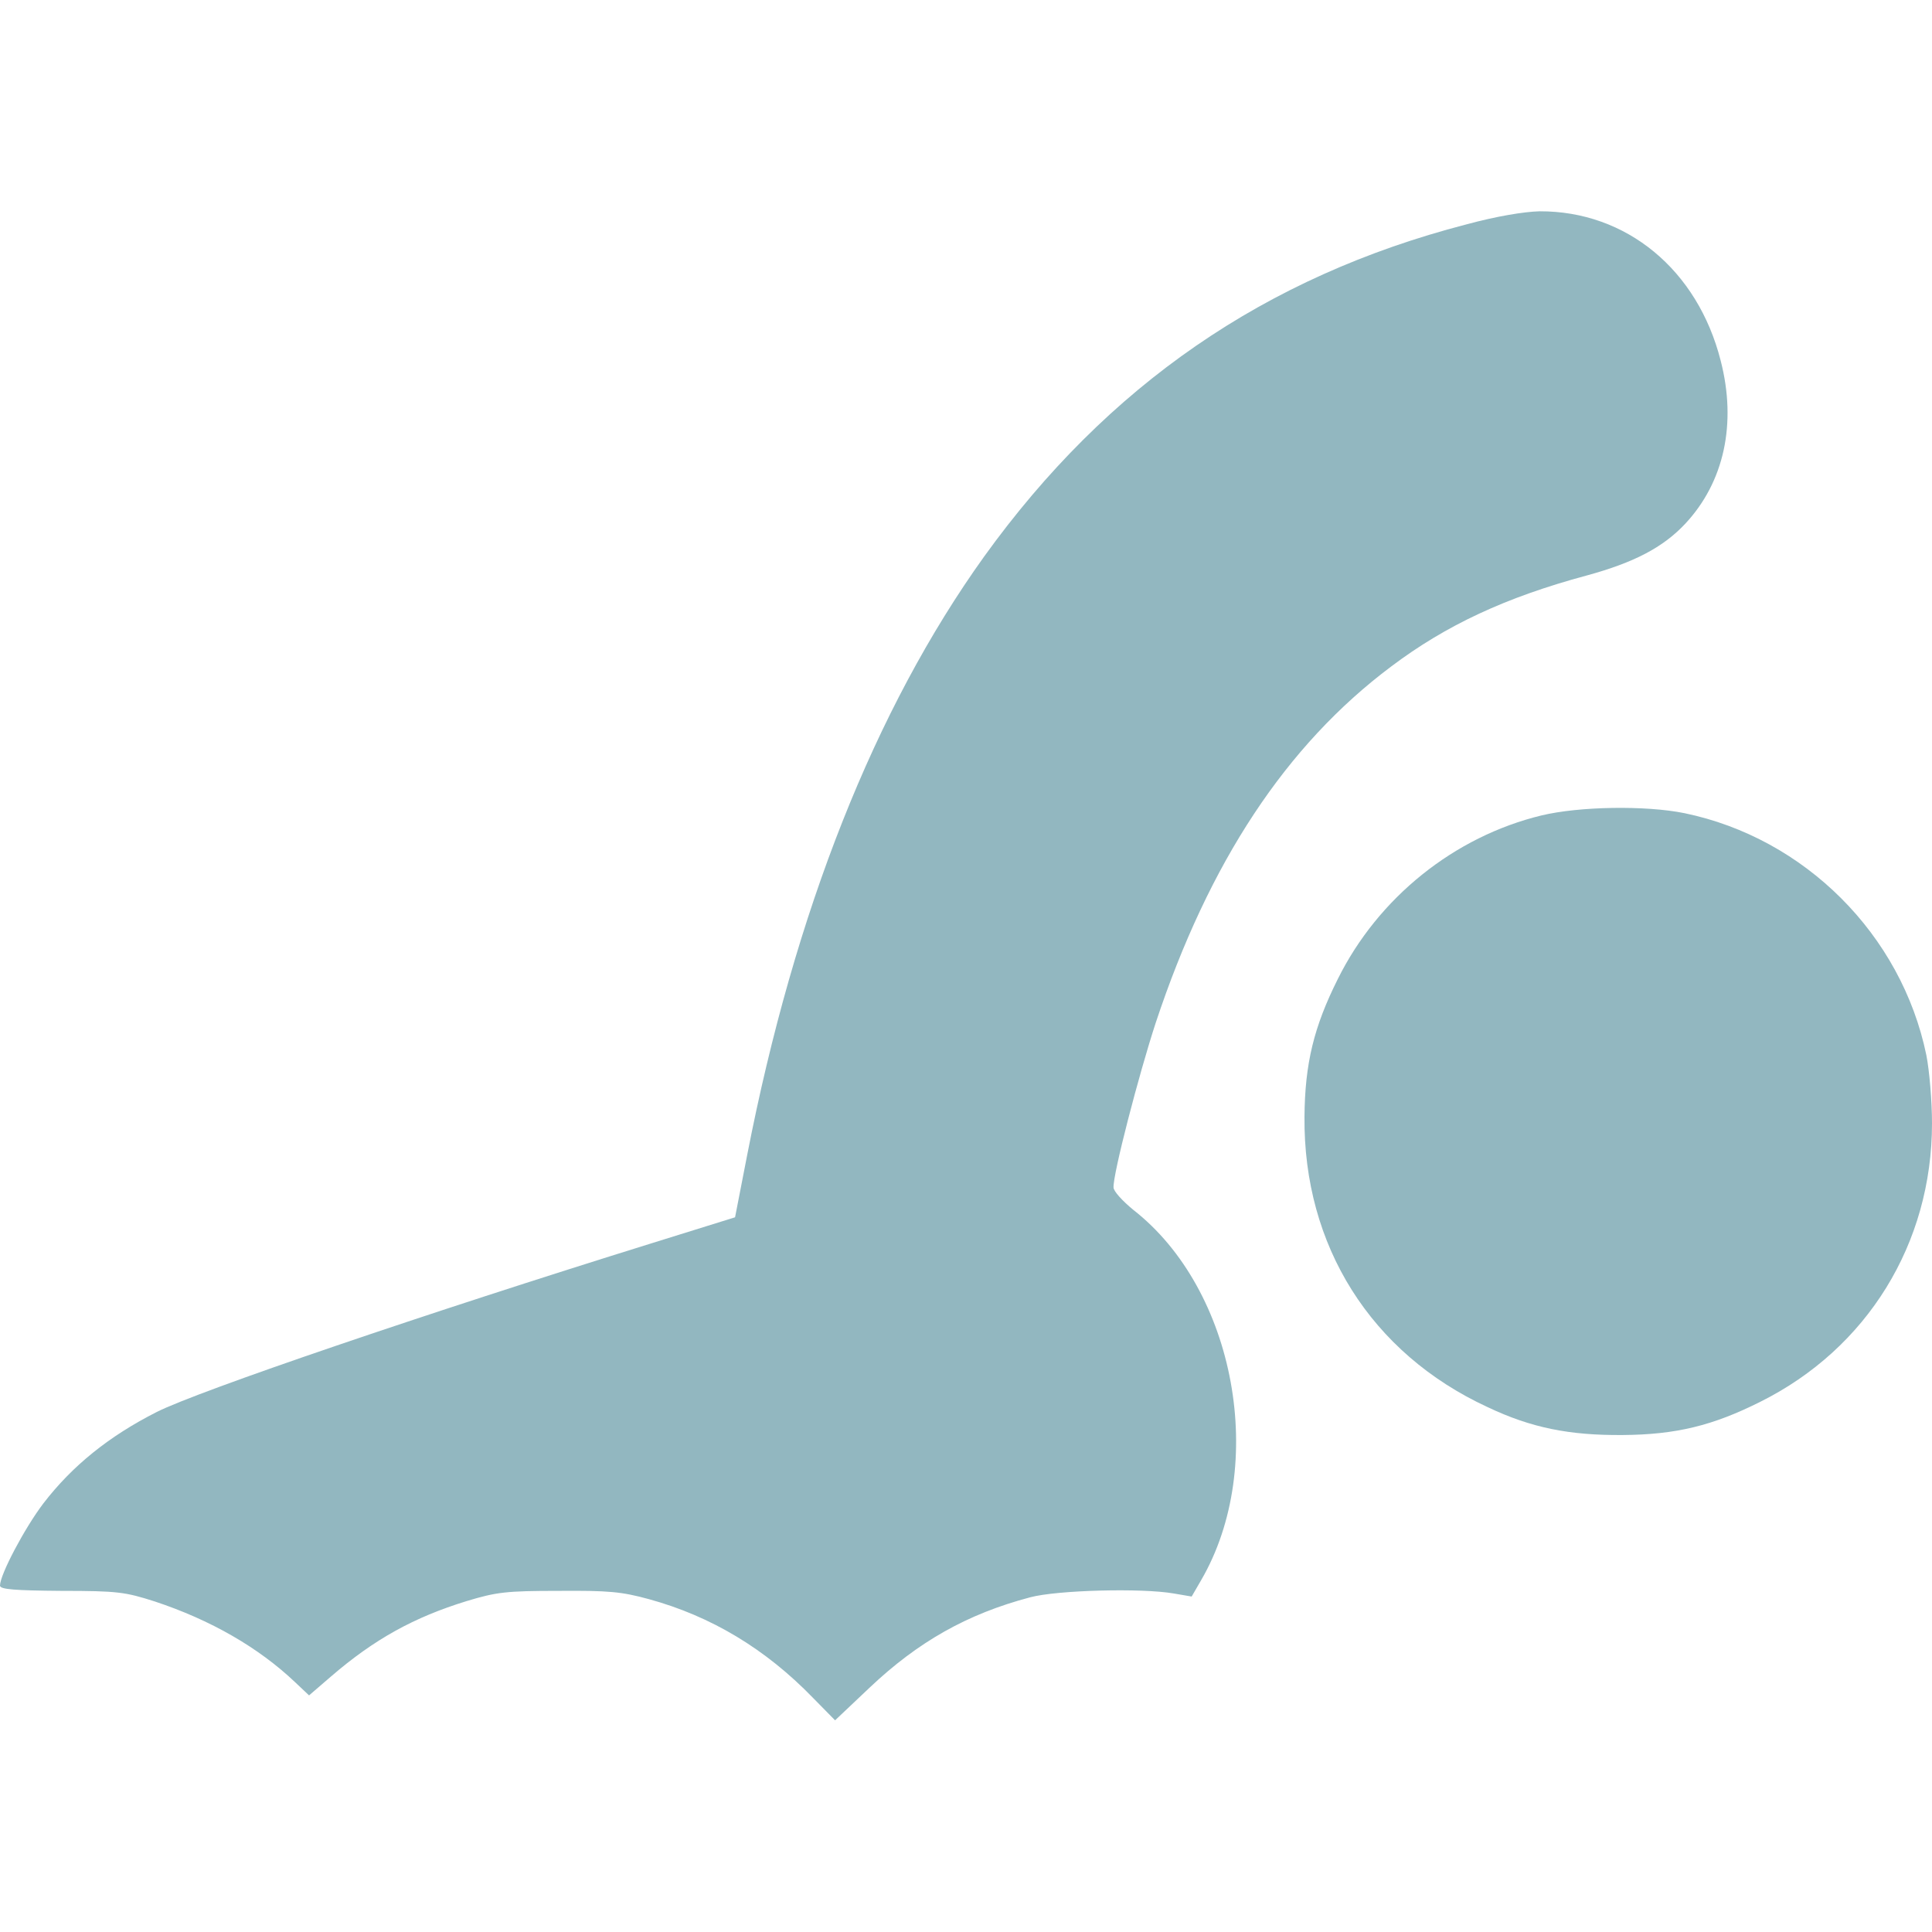
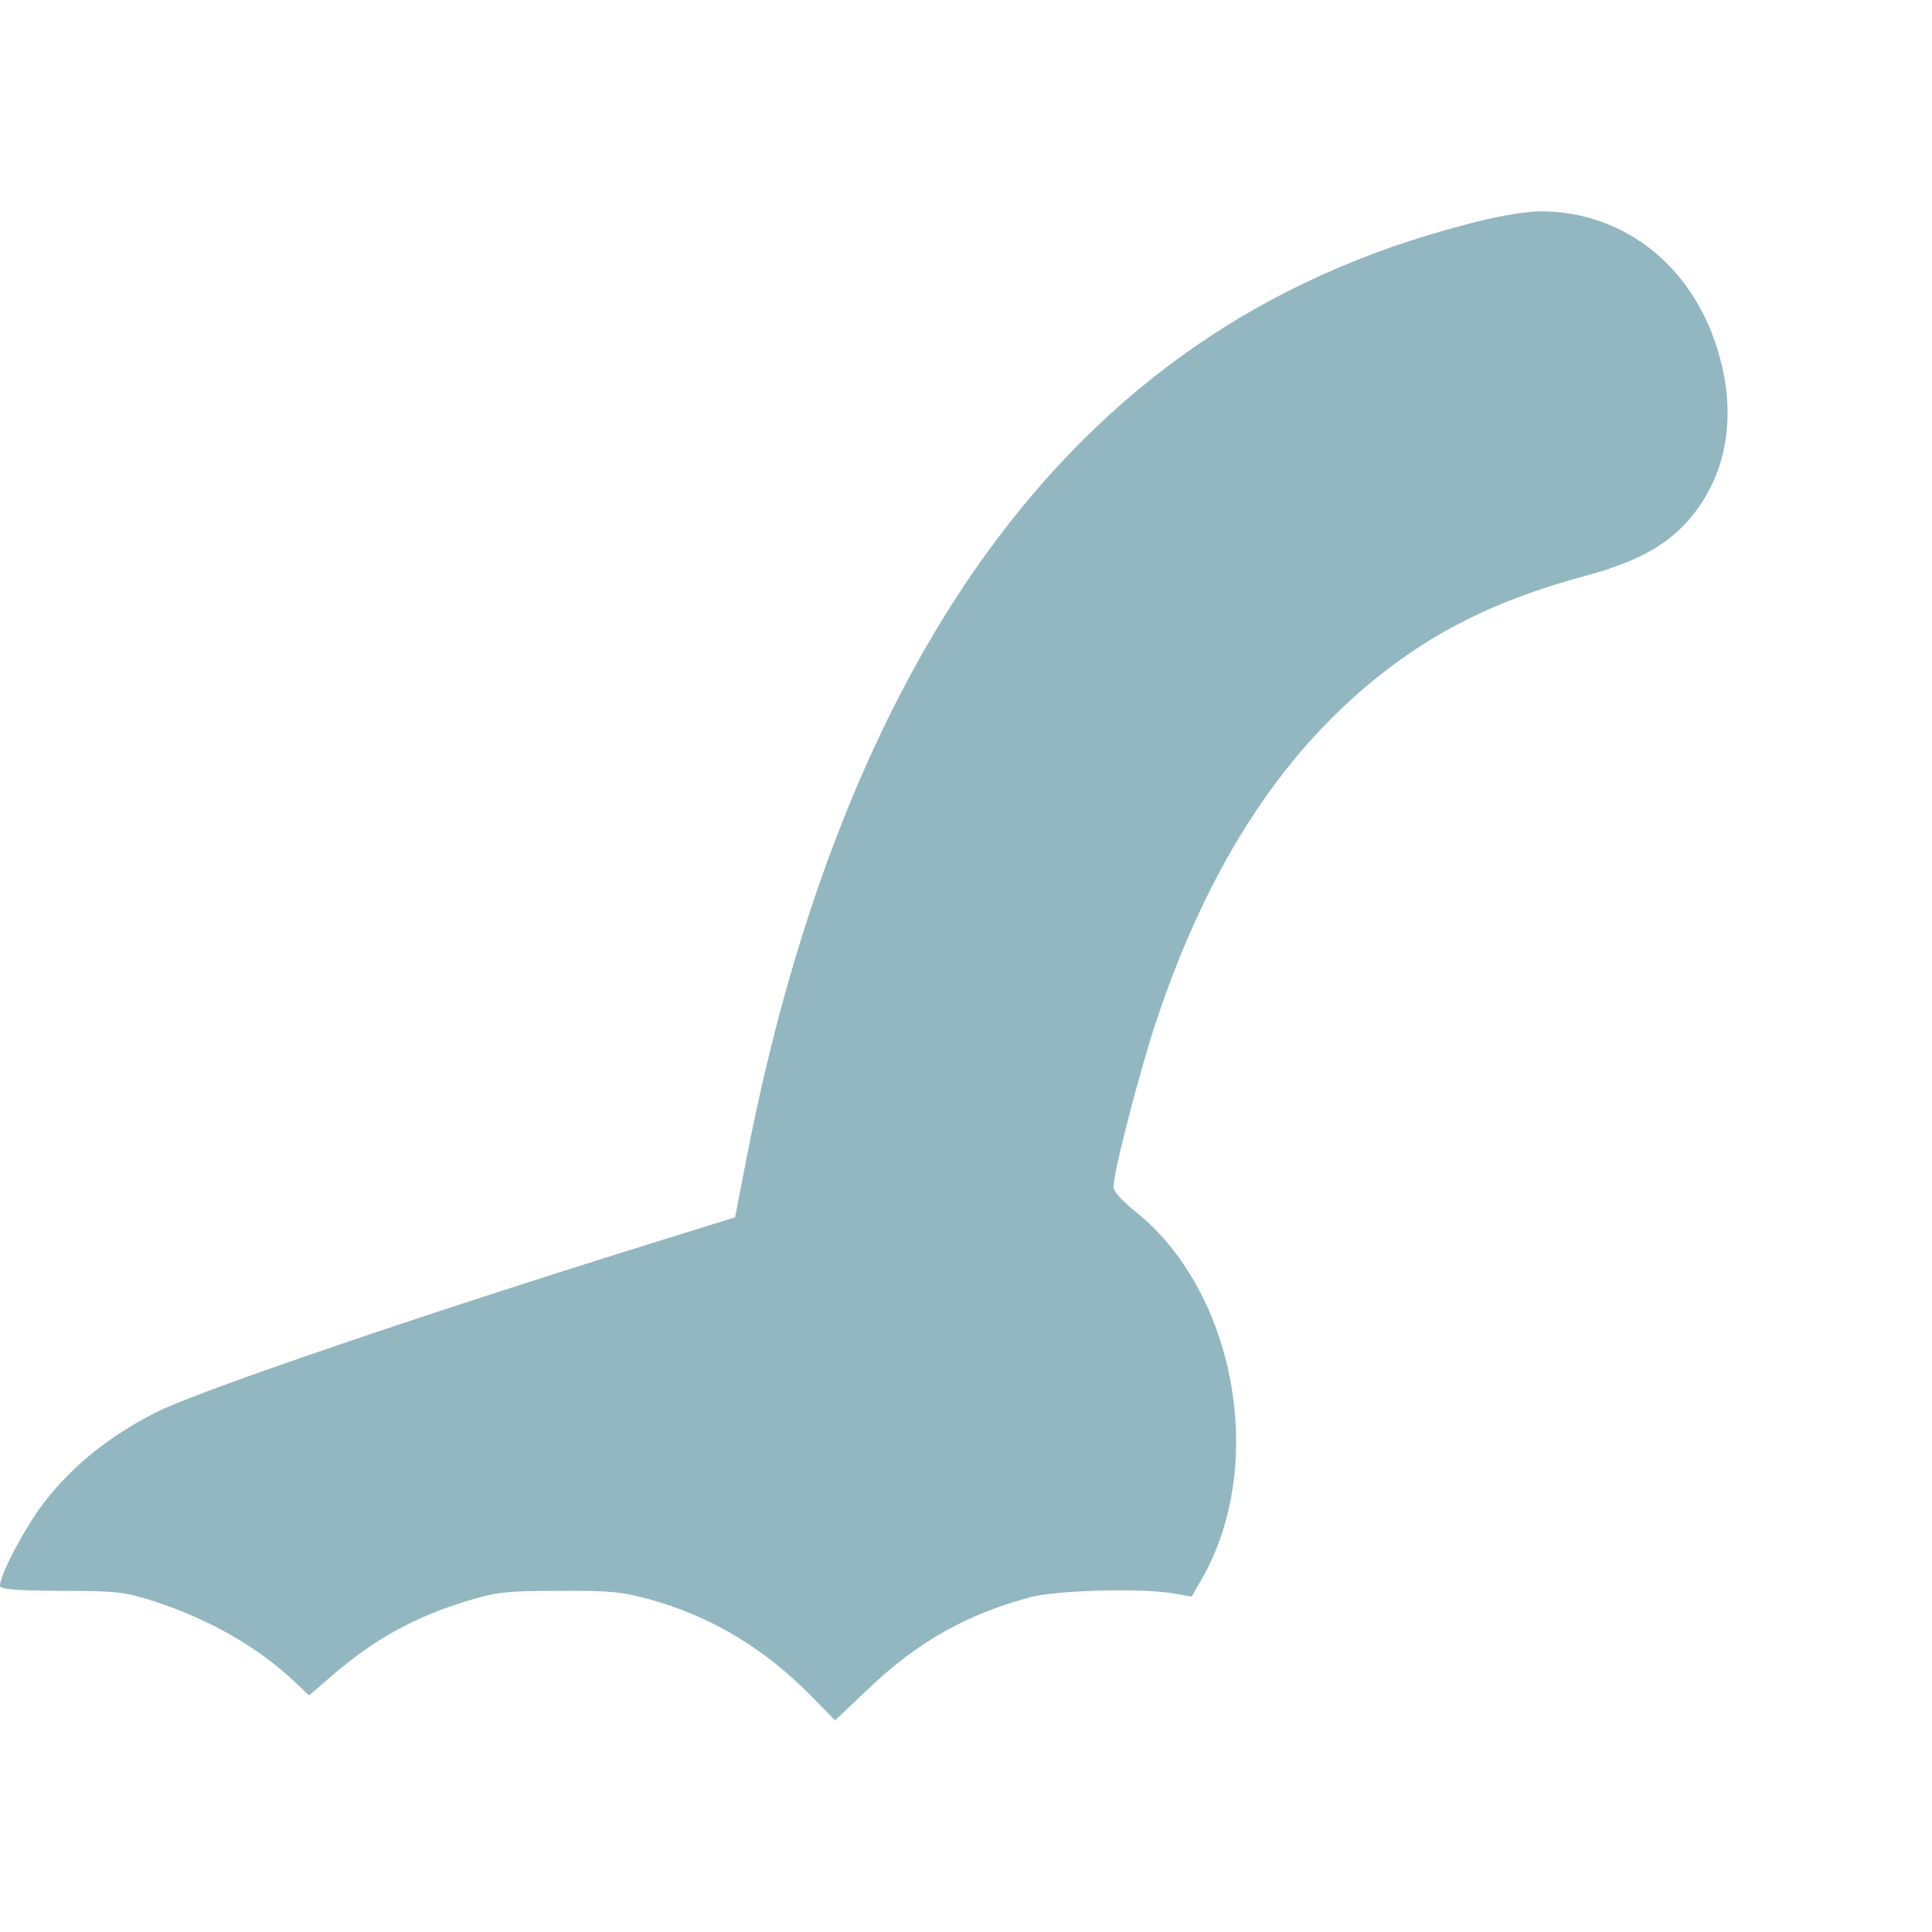
<svg xmlns="http://www.w3.org/2000/svg" width="30" height="30" viewBox="0 0 30 30" fill="none">
  <path d="M22.764 3.486C19.646 4.295 17.197 5.982 15.281 8.643C13.588 11.004 12.34 14.145 11.602 17.936L11.414 18.902L10.113 19.307C6.645 20.385 3.082 21.598 2.432 21.926C1.693 22.301 1.125 22.758 0.674 23.344C0.381 23.73 0 24.451 0 24.621C0 24.68 0.223 24.697 0.955 24.703C1.828 24.703 1.945 24.721 2.402 24.867C3.27 25.154 4.014 25.582 4.582 26.121L4.799 26.326L5.139 26.033C5.812 25.453 6.428 25.113 7.248 24.861C7.711 24.721 7.863 24.703 8.672 24.703C9.451 24.697 9.65 24.715 10.078 24.832C11.039 25.096 11.883 25.6 12.621 26.361L12.967 26.713L13.506 26.203C14.256 25.494 15.018 25.061 15.996 24.803C16.412 24.691 17.73 24.656 18.229 24.744L18.504 24.791L18.65 24.539C19.688 22.758 19.189 20.027 17.596 18.785C17.432 18.65 17.291 18.498 17.291 18.439C17.279 18.24 17.684 16.682 17.947 15.879C18.773 13.389 19.969 11.572 21.604 10.348C22.453 9.709 23.379 9.275 24.639 8.936C25.371 8.736 25.822 8.502 26.168 8.133C26.771 7.488 26.971 6.58 26.719 5.602C26.361 4.189 25.254 3.275 23.906 3.281C23.666 3.287 23.238 3.357 22.764 3.486Z" fill="#92B7C0" />
-   <path d="M23.936 12.662C22.582 12.99 21.399 13.939 20.772 15.205C20.403 15.943 20.262 16.512 20.256 17.343C20.238 19.342 21.287 21.012 23.098 21.849C23.778 22.172 24.369 22.289 25.195 22.283C26.028 22.277 26.596 22.137 27.334 21.767C28.992 20.941 30 19.312 30 17.443C30 17.097 29.959 16.617 29.912 16.383C29.526 14.514 28.026 13.014 26.157 12.627C25.553 12.504 24.522 12.521 23.936 12.662Z" fill="#92B7C0" />
</svg>